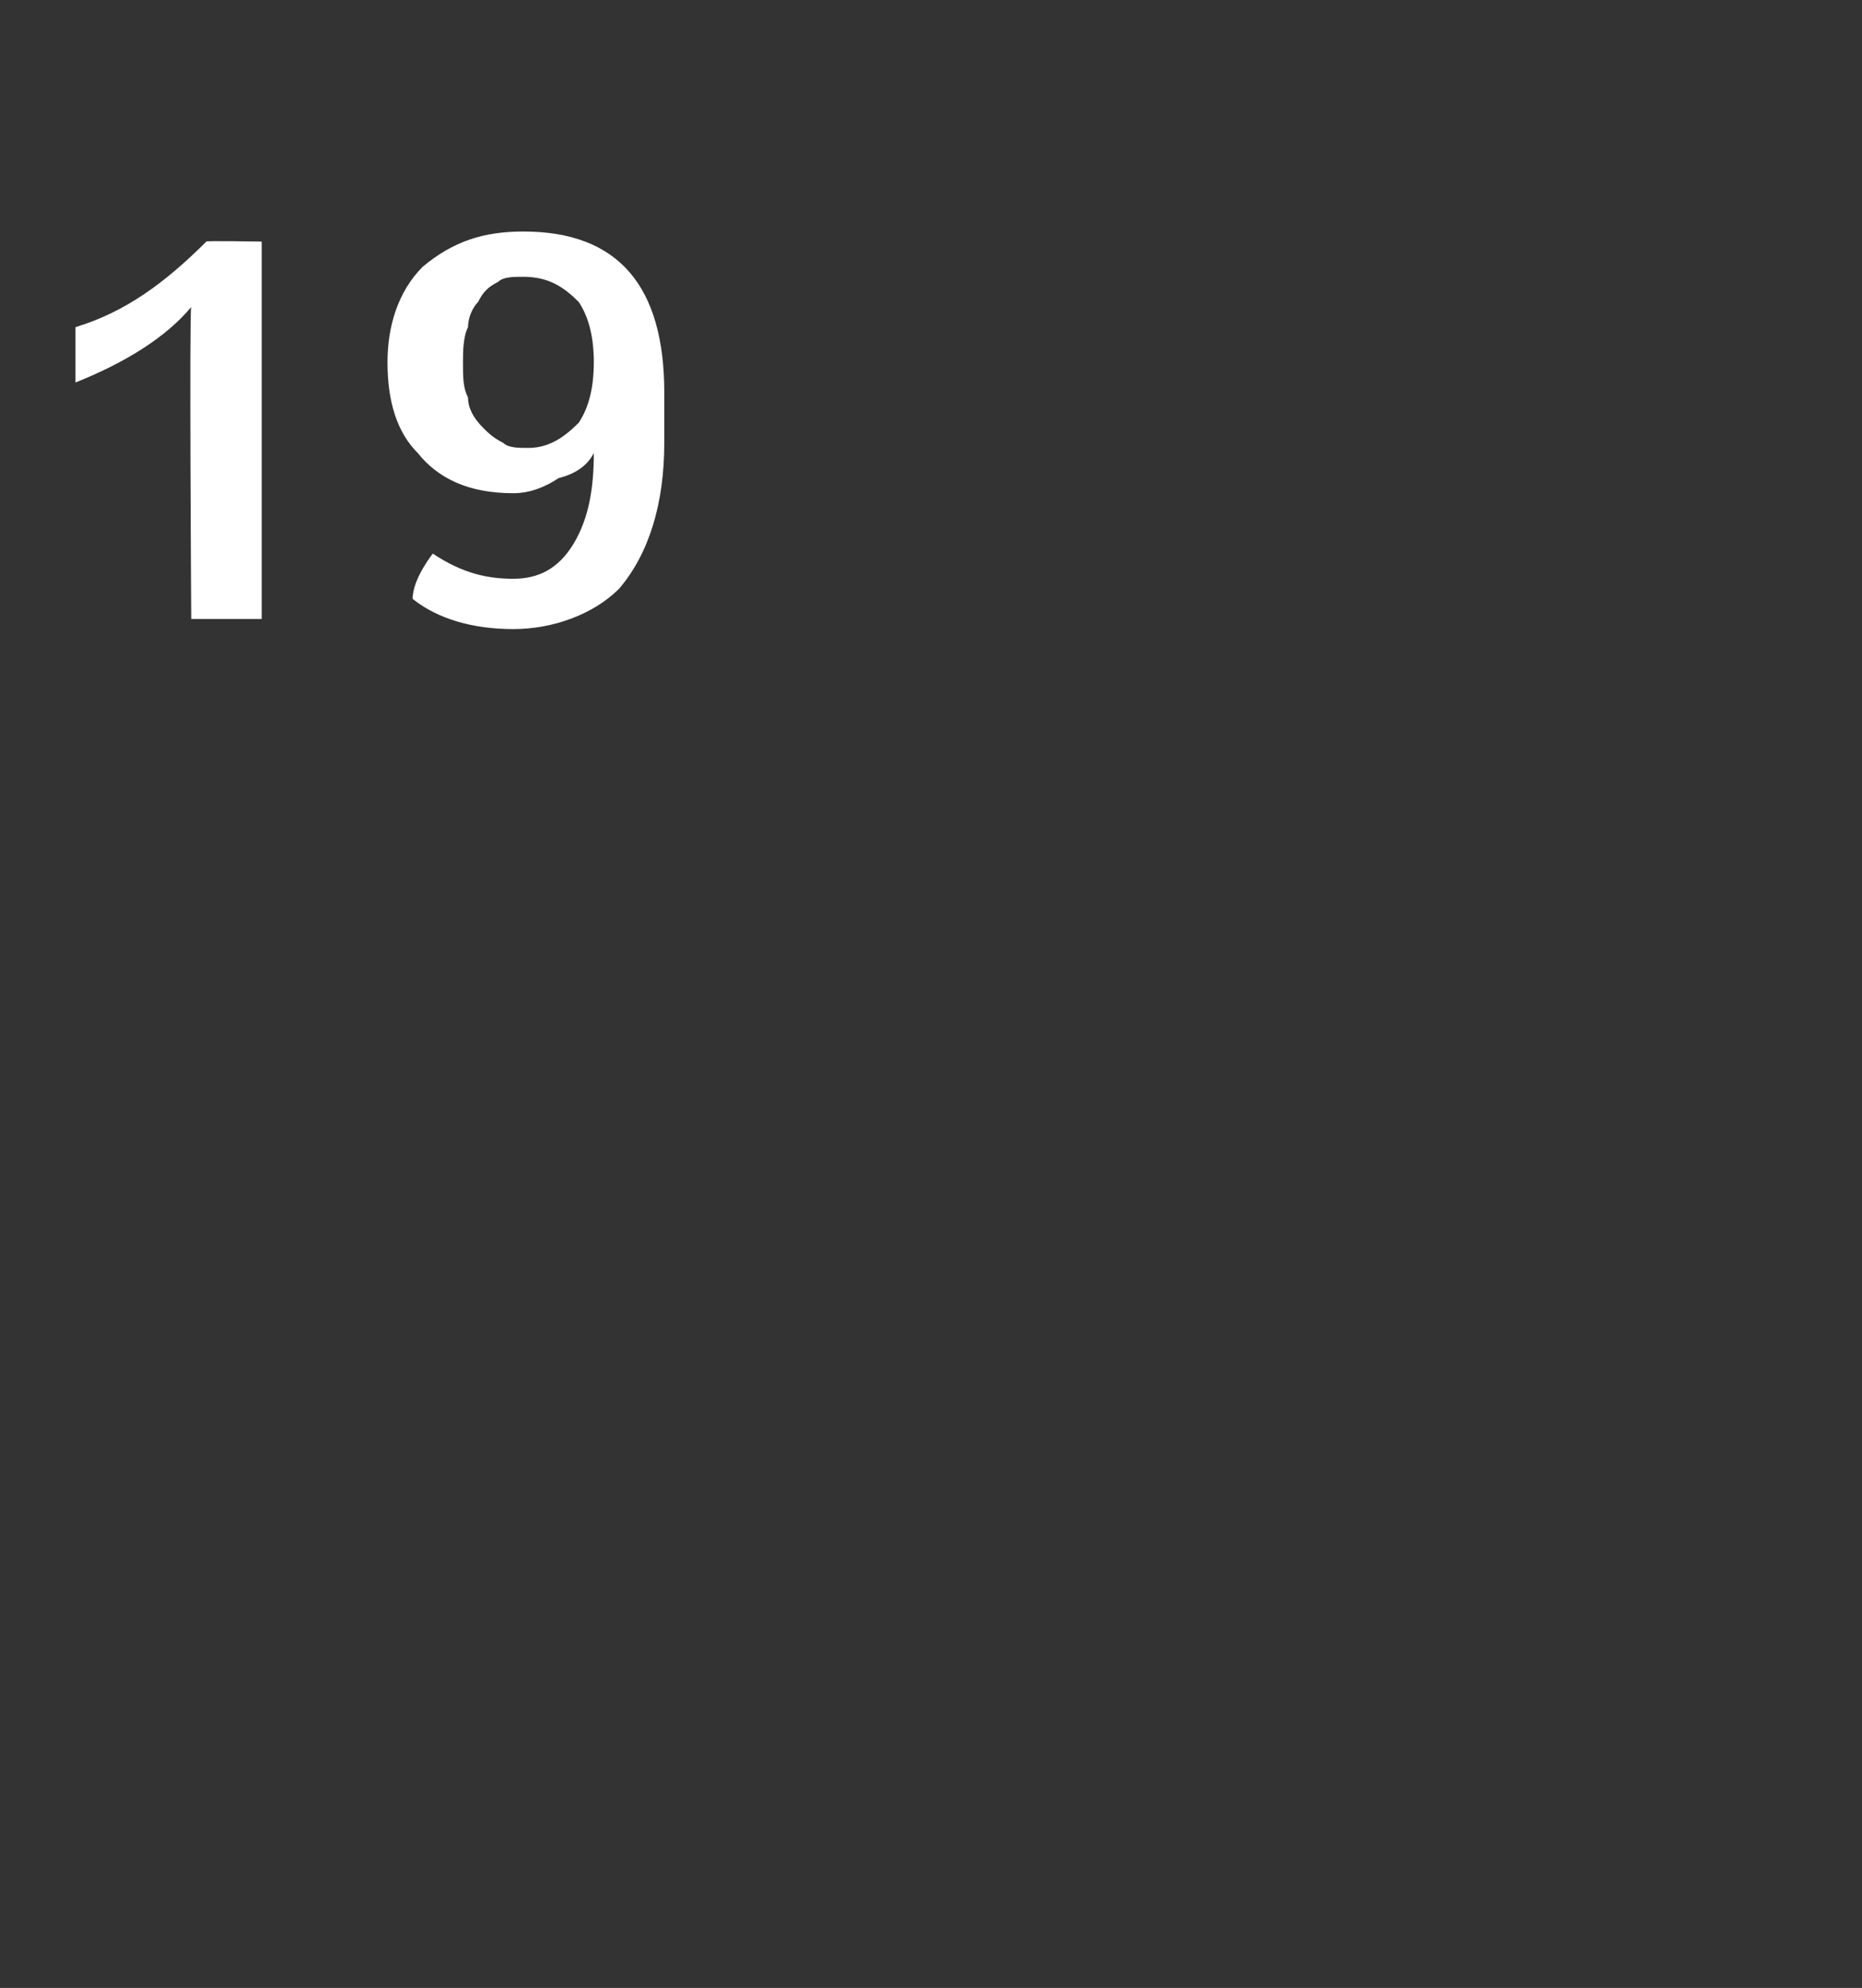
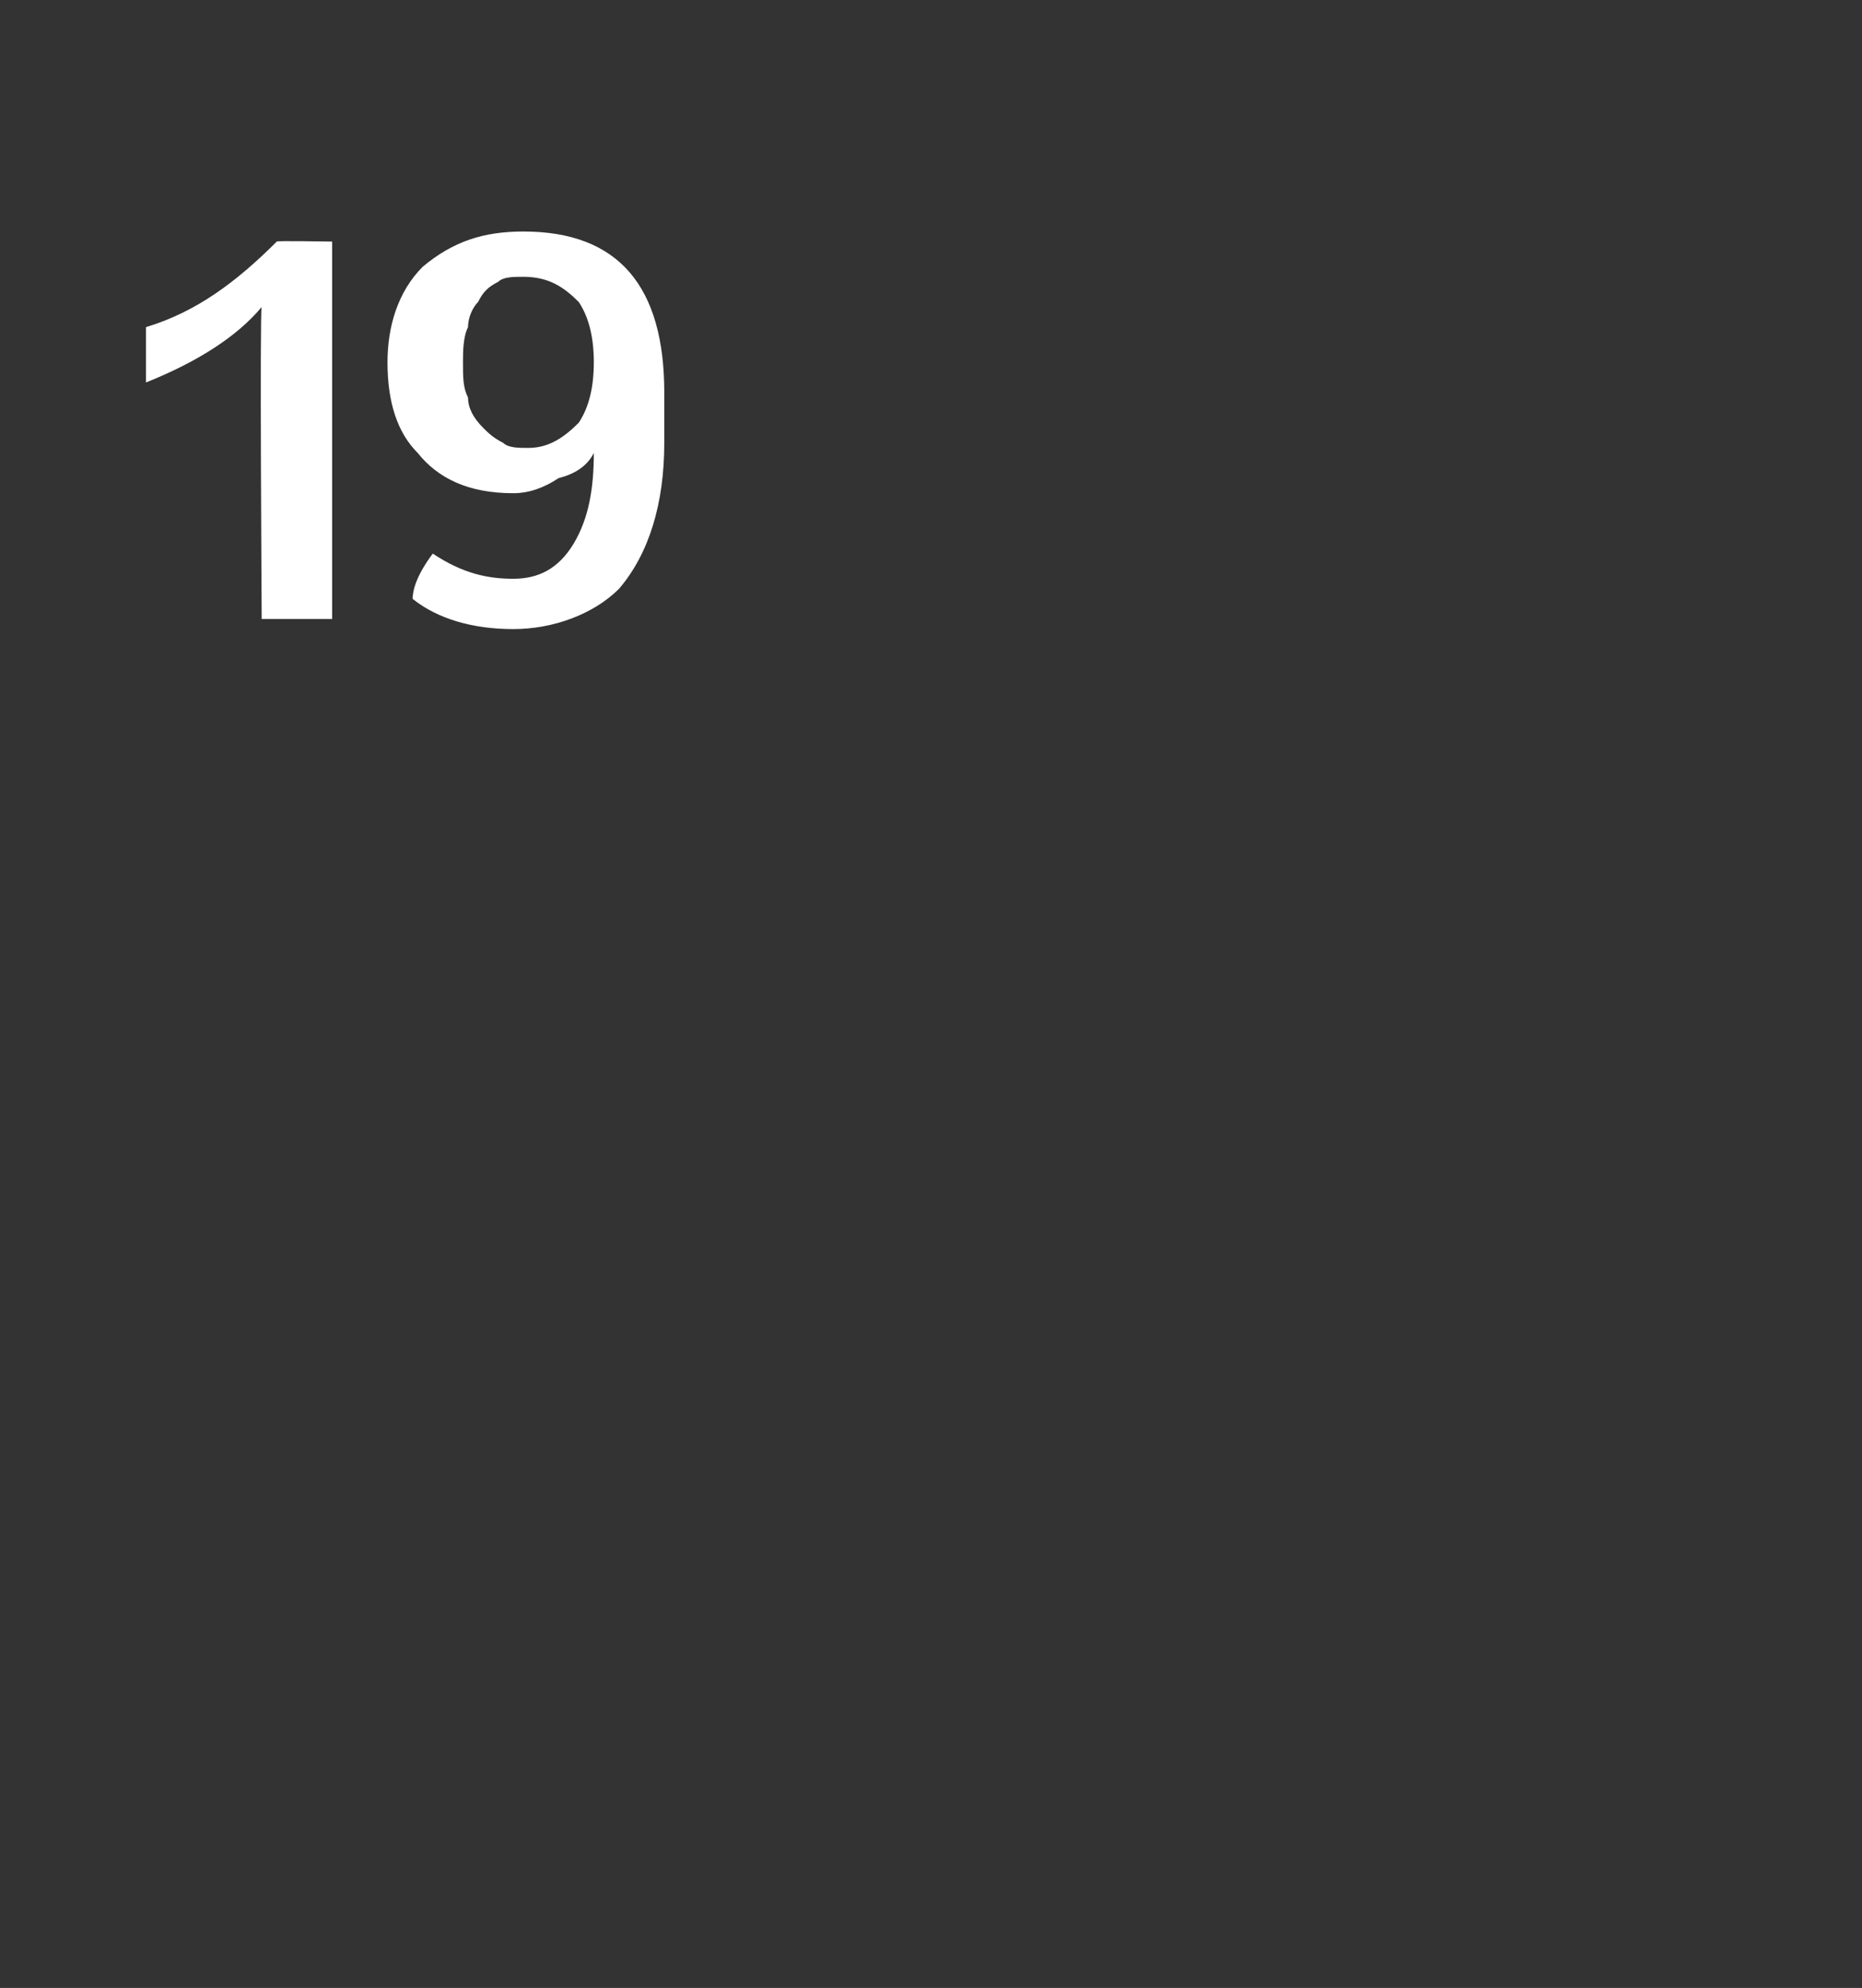
<svg xmlns="http://www.w3.org/2000/svg" version="1.1" width="37px" height="39.5px" viewBox="0 0 37 39.5">
  <rect x="0" y="0" width="37" height="39.5" fill="#333333" stroke="none" />
  <desc>19</desc>
  <defs />
  <g id="Polygon45146">
-     <path d="m5.2 12.3H3.8s-.04-6.15 0-6.2c-.5.6-1.3 1.1-2.3 1.5V6.5c1-.3 1.8-.9 2.6-1.7c-.04-.02 1.1 0 1.1 0v7.5zm8-3.5c0 1.2-.3 2.2-.9 2.9c-.5.5-1.3.8-2.1.8c-.8 0-1.5-.2-2-.6c0-.2.1-.5.4-.9c.6.4 1.1.5 1.6.5c.5 0 .9-.2 1.2-.7c.3-.5.4-1.1.4-1.8c-.1.2-.3.4-.7.5c-.3.2-.6.3-.9.3c-.9 0-1.5-.3-1.9-.8c-.4-.4-.6-1-.6-1.8c0-.7.2-1.4.7-1.9c.6-.5 1.2-.7 2-.7c1.9 0 2.8 1.1 2.8 3.2v1zm-1.7-.4c.2-.3.3-.7.3-1.2c0-.5-.1-.9-.3-1.2c-.3-.3-.6-.5-1.1-.5c-.2 0-.4 0-.5.1c-.2.1-.3.2-.4.4c-.1.1-.2.3-.2.5c-.1.2-.1.5-.1.7c0 .3 0 .5.1.7c0 .2.1.4.3.6c.1.1.2.2.4.3c.1.1.3.1.5.1c.4 0 .7-.2 1-.5z" stroke="none" fill="#fff" />
+     <path d="m5.2 12.3s-.04-6.15 0-6.2c-.5.6-1.3 1.1-2.3 1.5V6.5c1-.3 1.8-.9 2.6-1.7c-.04-.02 1.1 0 1.1 0v7.5zm8-3.5c0 1.2-.3 2.2-.9 2.9c-.5.5-1.3.8-2.1.8c-.8 0-1.5-.2-2-.6c0-.2.1-.5.4-.9c.6.4 1.1.5 1.6.5c.5 0 .9-.2 1.2-.7c.3-.5.4-1.1.4-1.8c-.1.2-.3.4-.7.5c-.3.2-.6.3-.9.3c-.9 0-1.5-.3-1.9-.8c-.4-.4-.6-1-.6-1.8c0-.7.2-1.4.7-1.9c.6-.5 1.2-.7 2-.7c1.9 0 2.8 1.1 2.8 3.2v1zm-1.7-.4c.2-.3.3-.7.3-1.2c0-.5-.1-.9-.3-1.2c-.3-.3-.6-.5-1.1-.5c-.2 0-.4 0-.5.1c-.2.1-.3.2-.4.4c-.1.1-.2.3-.2.5c-.1.2-.1.5-.1.7c0 .3 0 .5.1.7c0 .2.1.4.3.6c.1.1.2.2.4.3c.1.1.3.1.5.1c.4 0 .7-.2 1-.5z" stroke="none" fill="#fff" />
  </g>
</svg>